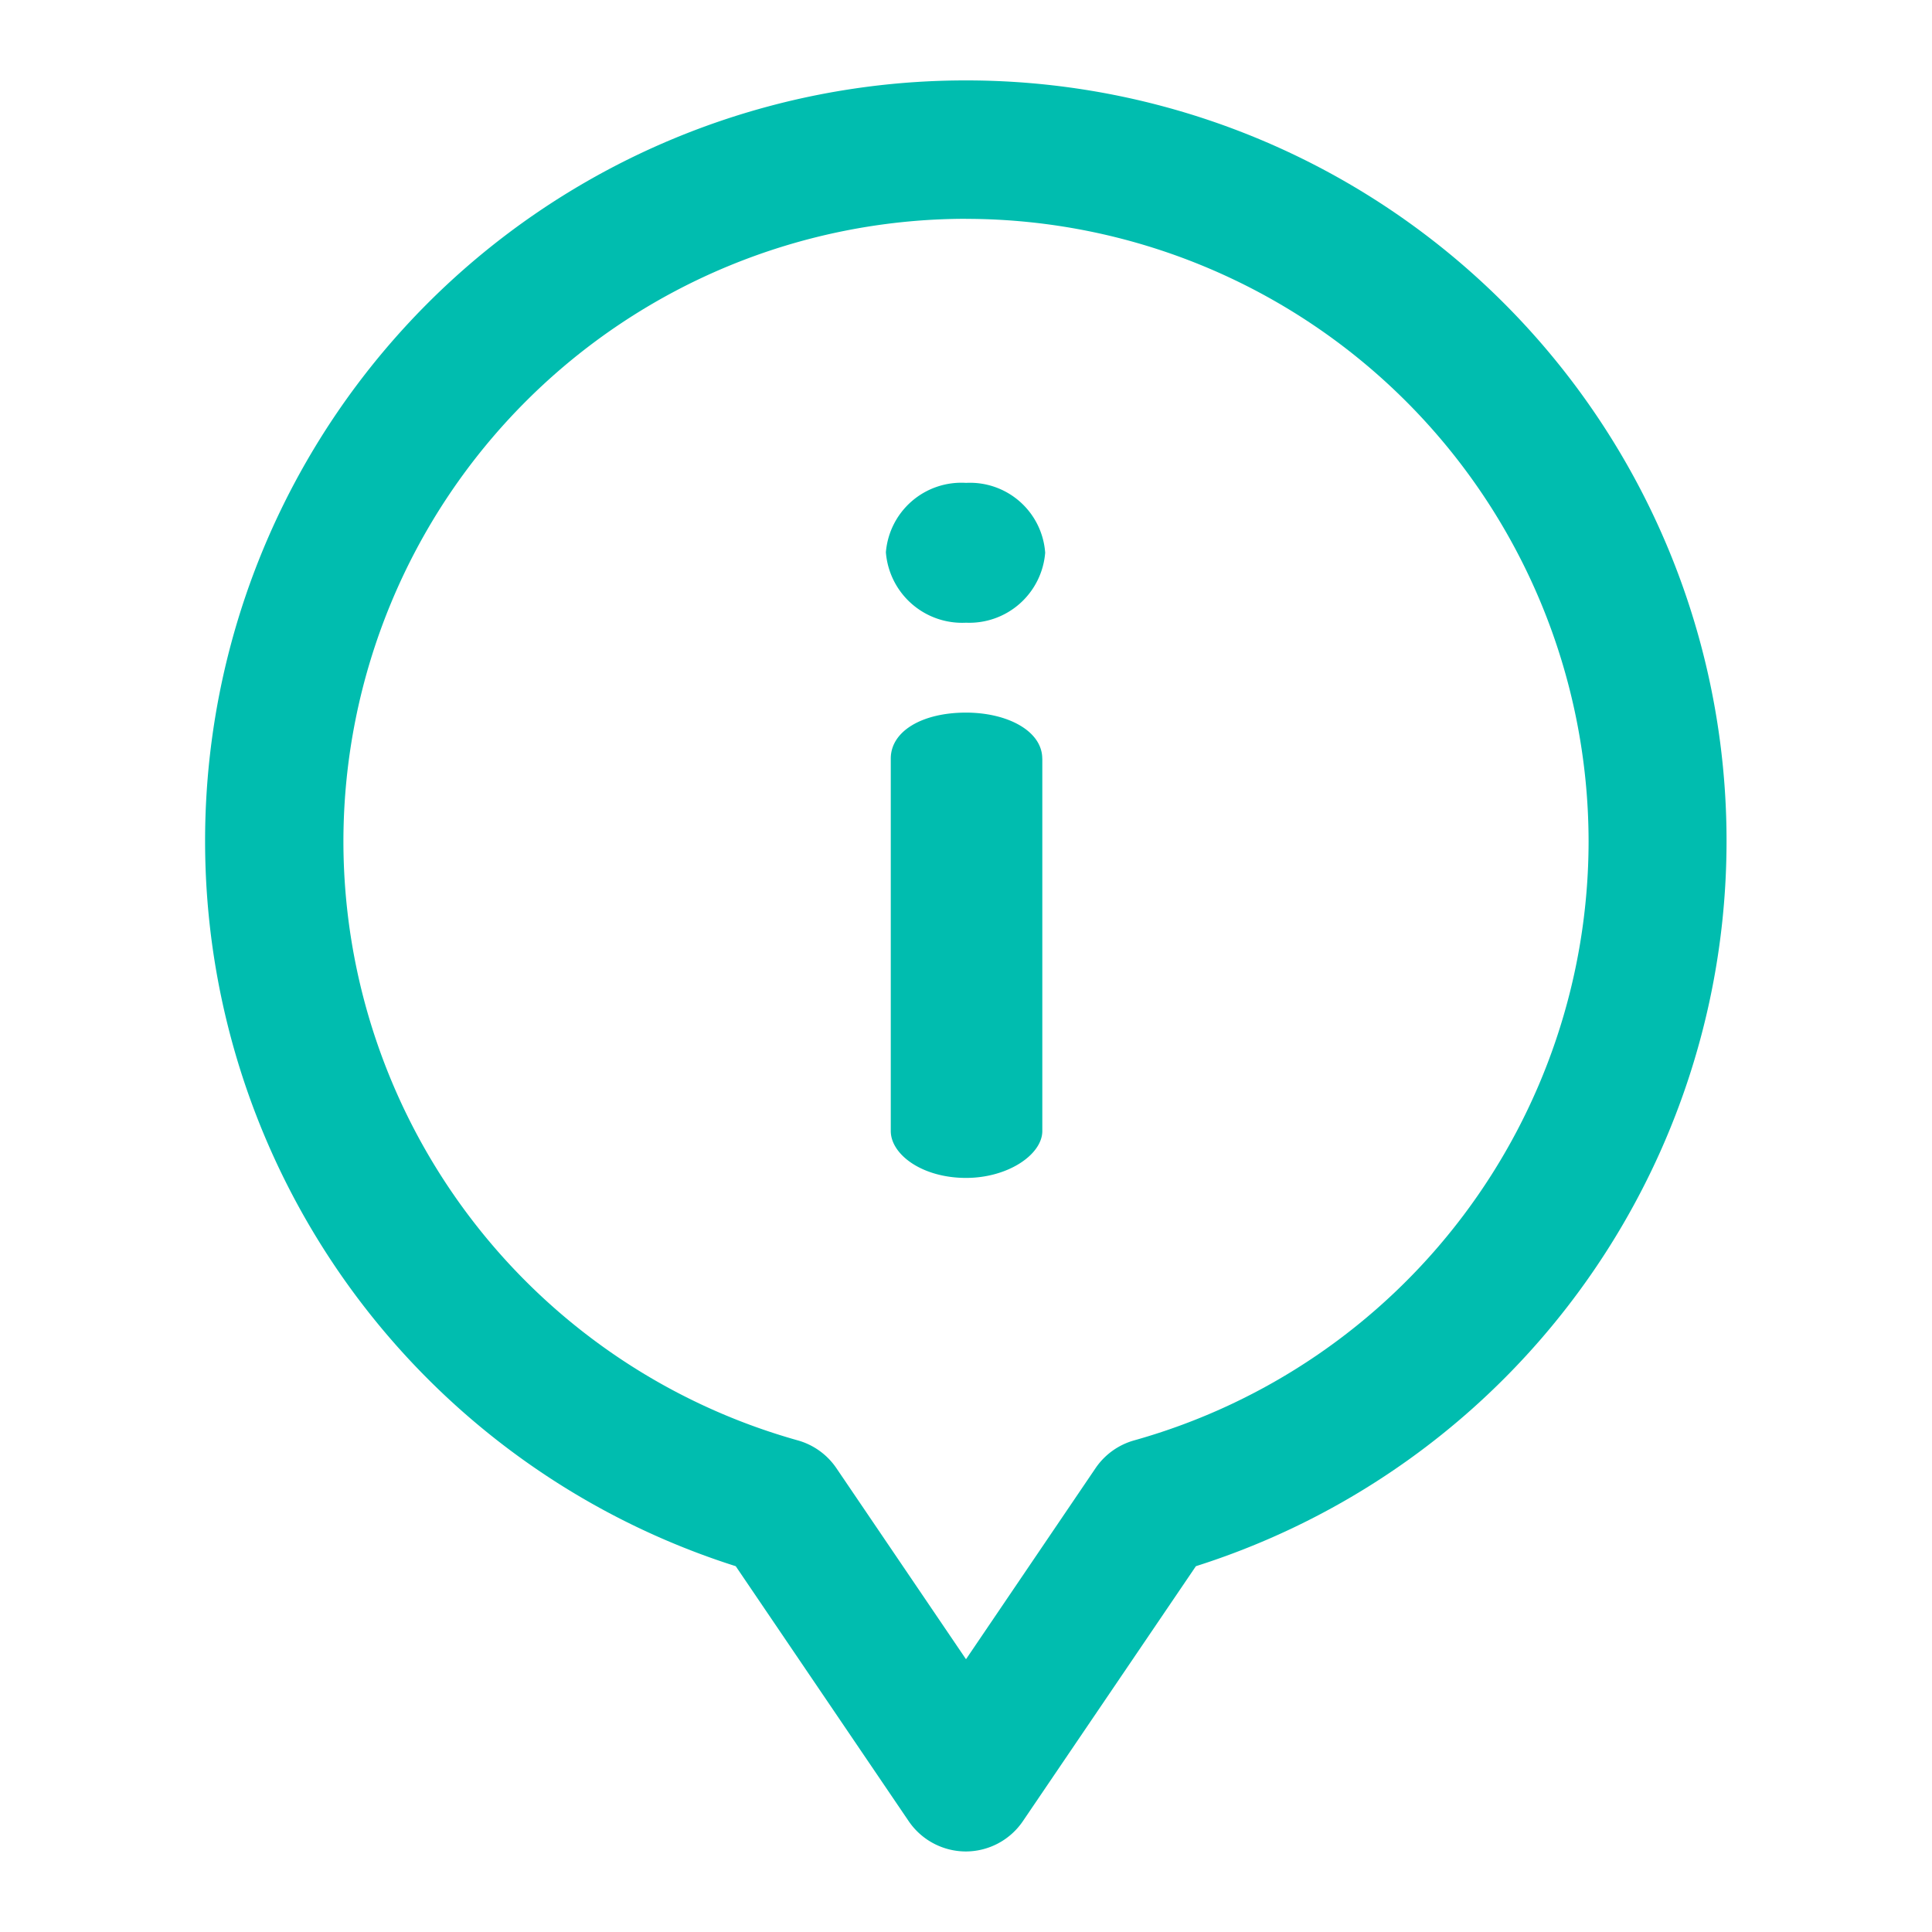
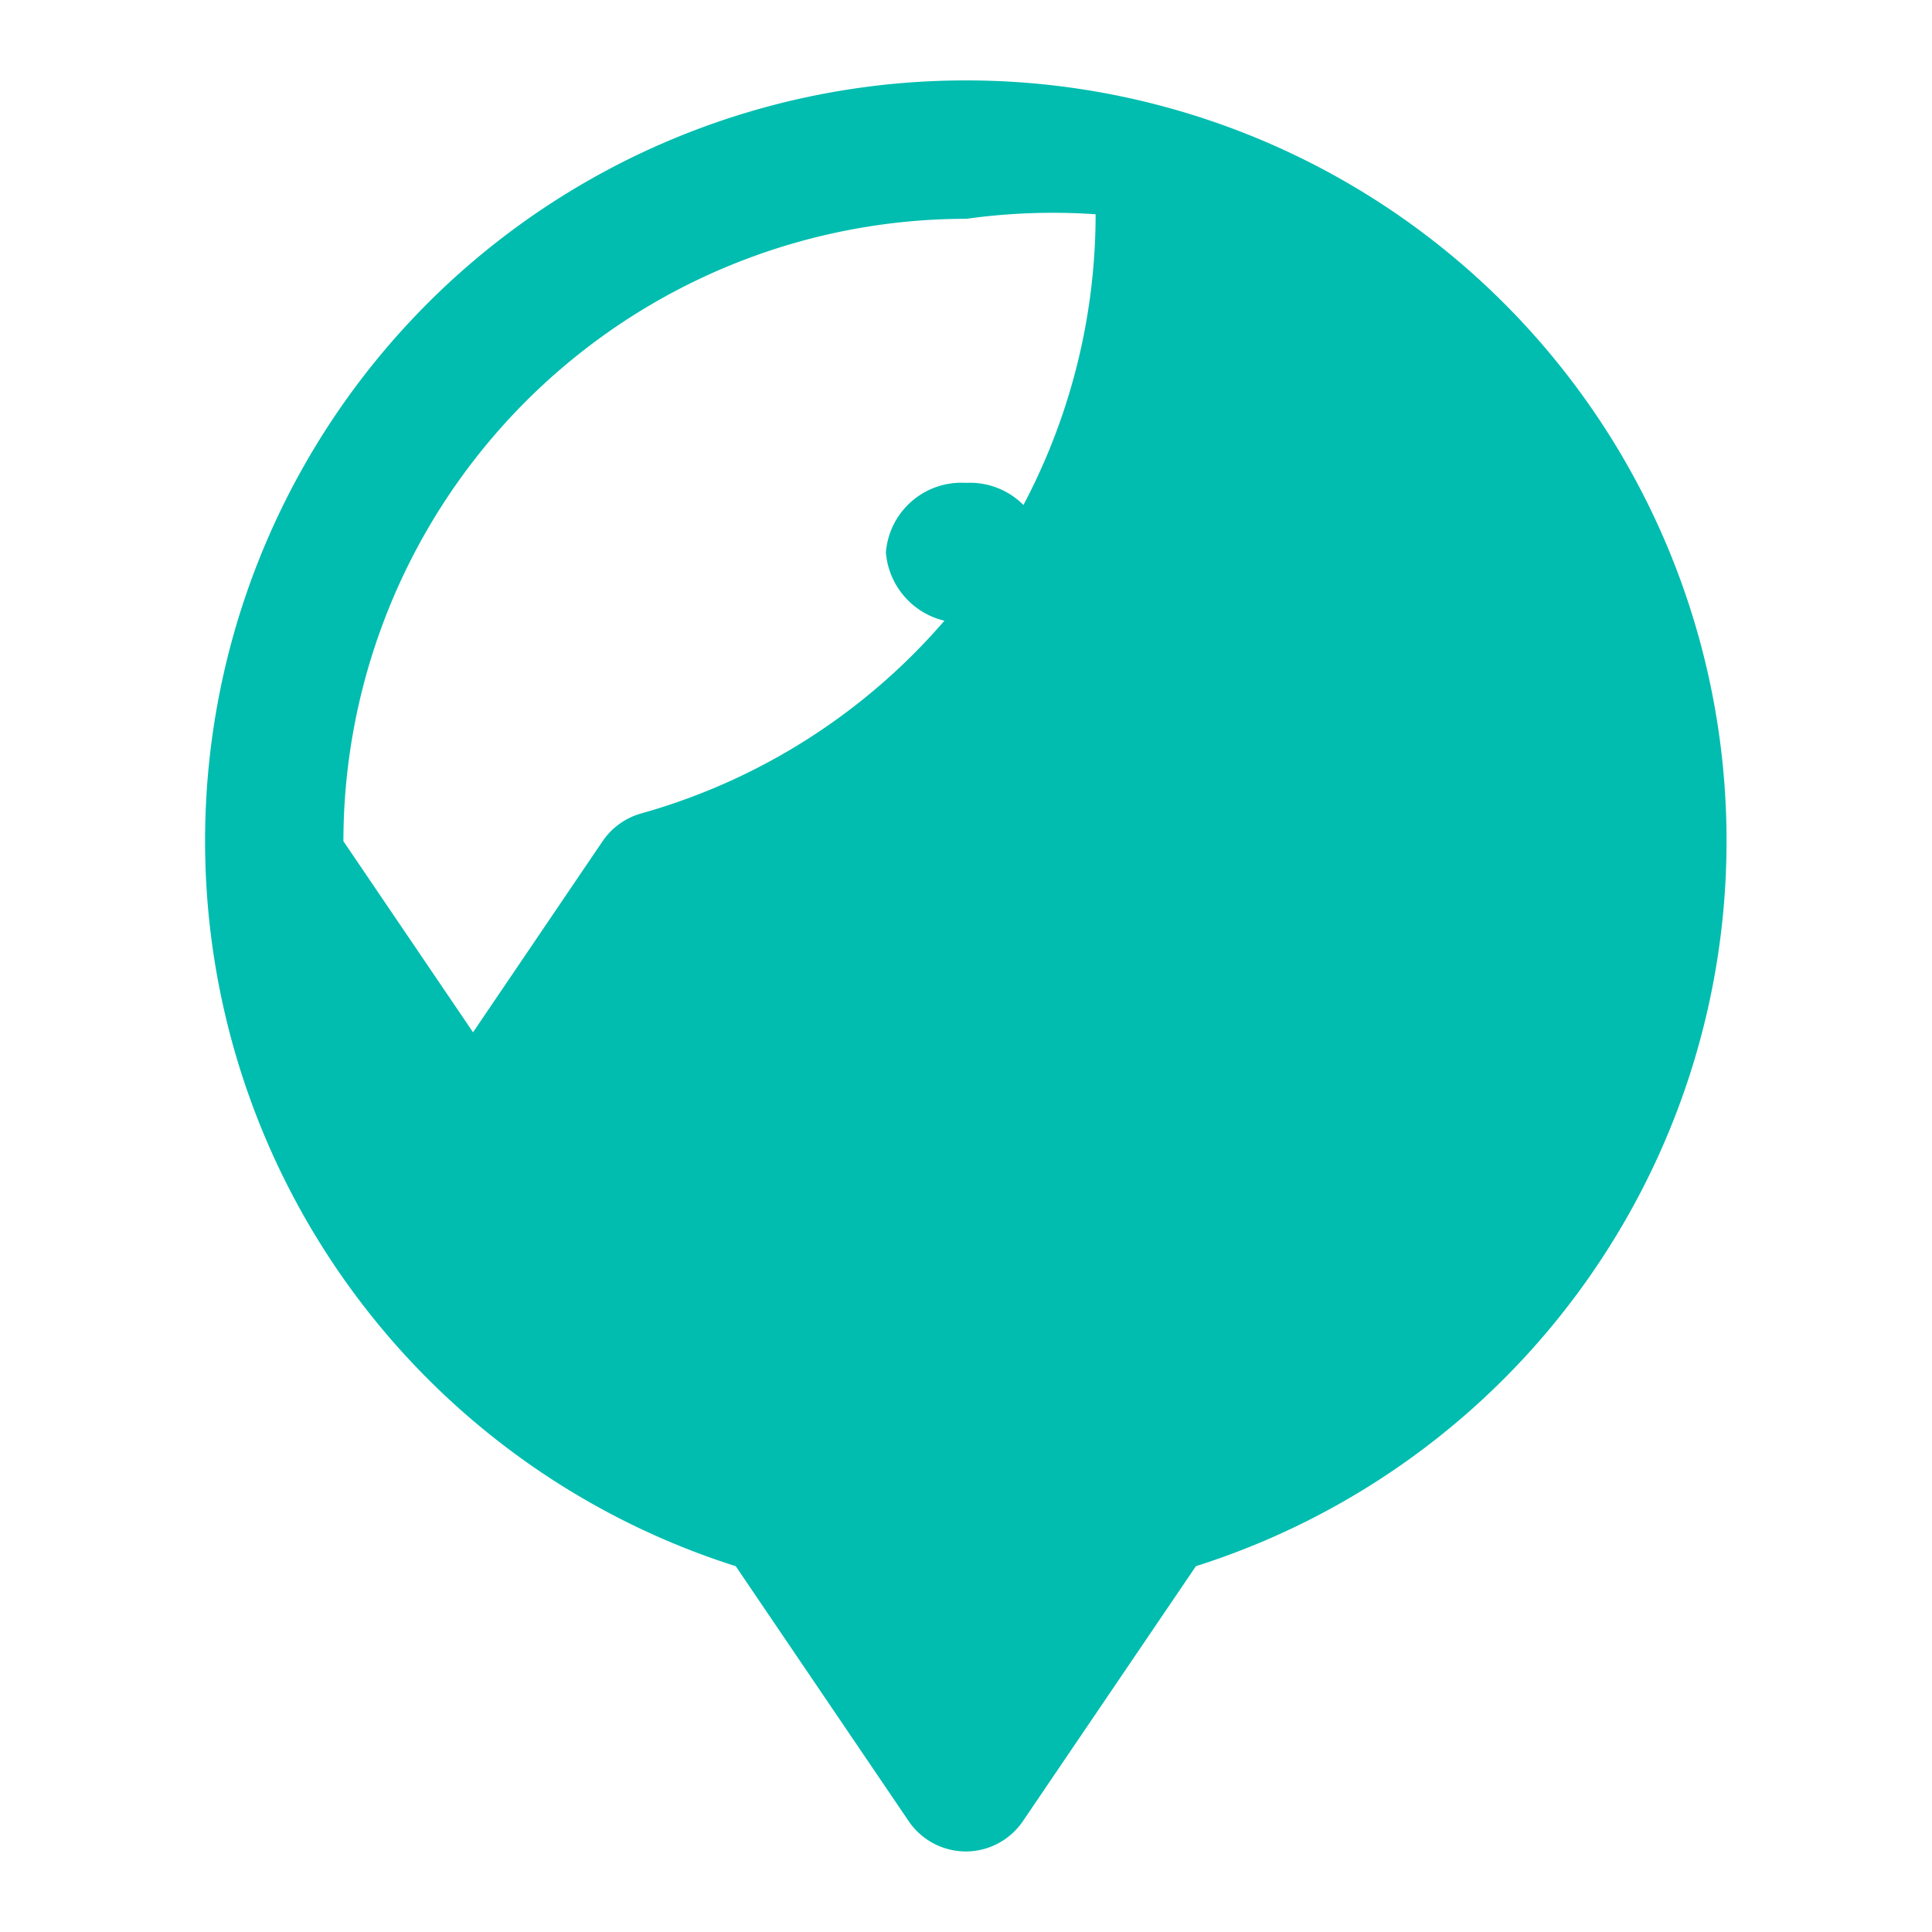
<svg xmlns="http://www.w3.org/2000/svg" width="32" height="32" viewBox="0 0 32 32">
  <g id="Group_1471" data-name="Group 1471" transform="translate(-979.473 395.703)">
-     <rect id="Rectangle_453" data-name="Rectangle 453" width="32" height="32" transform="translate(979.473 -395.703)" fill="none" />
-     <path id="Path_1415" data-name="Path 1415" d="M7040.813-1064.667a1.147,1.147,0,0,1-.949-.5l-2.866-4.225a12.6,12.6,0,0,1-8.789-12.009,12.594,12.594,0,0,1,12.6-12.6,12.593,12.593,0,0,1,12.6,12.6,12.6,12.6,0,0,1-8.789,12.009l-2.867,4.225A1.145,1.145,0,0,1,7040.813-1064.667Zm0-27.042A10.32,10.32,0,0,0,7030.5-1081.4a10.31,10.31,0,0,0,7.525,9.924,1.147,1.147,0,0,1,.64.46l2.147,3.165,2.146-3.165a1.148,1.148,0,0,1,.64-.46,10.311,10.311,0,0,0,7.526-9.924A10.321,10.321,0,0,0,7040.813-1091.708Zm1.311,5.524a1.261,1.261,0,0,1-1.311,1.166,1.267,1.267,0,0,1-1.328-1.166,1.254,1.254,0,0,1,1.328-1.15A1.248,1.248,0,0,1,7042.123-1086.184Zm-.048,3.416v6.169c0,.389-.567.777-1.263.777-.729,0-1.247-.389-1.247-.777v-6.169c0-.453.519-.761,1.247-.761C7041.508-1083.529,7042.075-1083.221,7042.075-1082.768Z" transform="translate(-6045.339 699.63)" fill="#00BDAF" />
+     <path id="Path_1415" data-name="Path 1415" d="M7040.813-1064.667a1.147,1.147,0,0,1-.949-.5l-2.866-4.225a12.6,12.6,0,0,1-8.789-12.009,12.594,12.594,0,0,1,12.6-12.6,12.593,12.593,0,0,1,12.6,12.6,12.6,12.6,0,0,1-8.789,12.009l-2.867,4.225A1.145,1.145,0,0,1,7040.813-1064.667Zm0-27.042A10.32,10.32,0,0,0,7030.5-1081.4l2.147,3.165,2.146-3.165a1.148,1.148,0,0,1,.64-.46,10.311,10.311,0,0,0,7.526-9.924A10.321,10.321,0,0,0,7040.813-1091.708Zm1.311,5.524a1.261,1.261,0,0,1-1.311,1.166,1.267,1.267,0,0,1-1.328-1.166,1.254,1.254,0,0,1,1.328-1.15A1.248,1.248,0,0,1,7042.123-1086.184Zm-.048,3.416v6.169c0,.389-.567.777-1.263.777-.729,0-1.247-.389-1.247-.777v-6.169c0-.453.519-.761,1.247-.761C7041.508-1083.529,7042.075-1083.221,7042.075-1082.768Z" transform="translate(-6045.339 699.63)" fill="#00BDAF" />
  </g>
</svg>